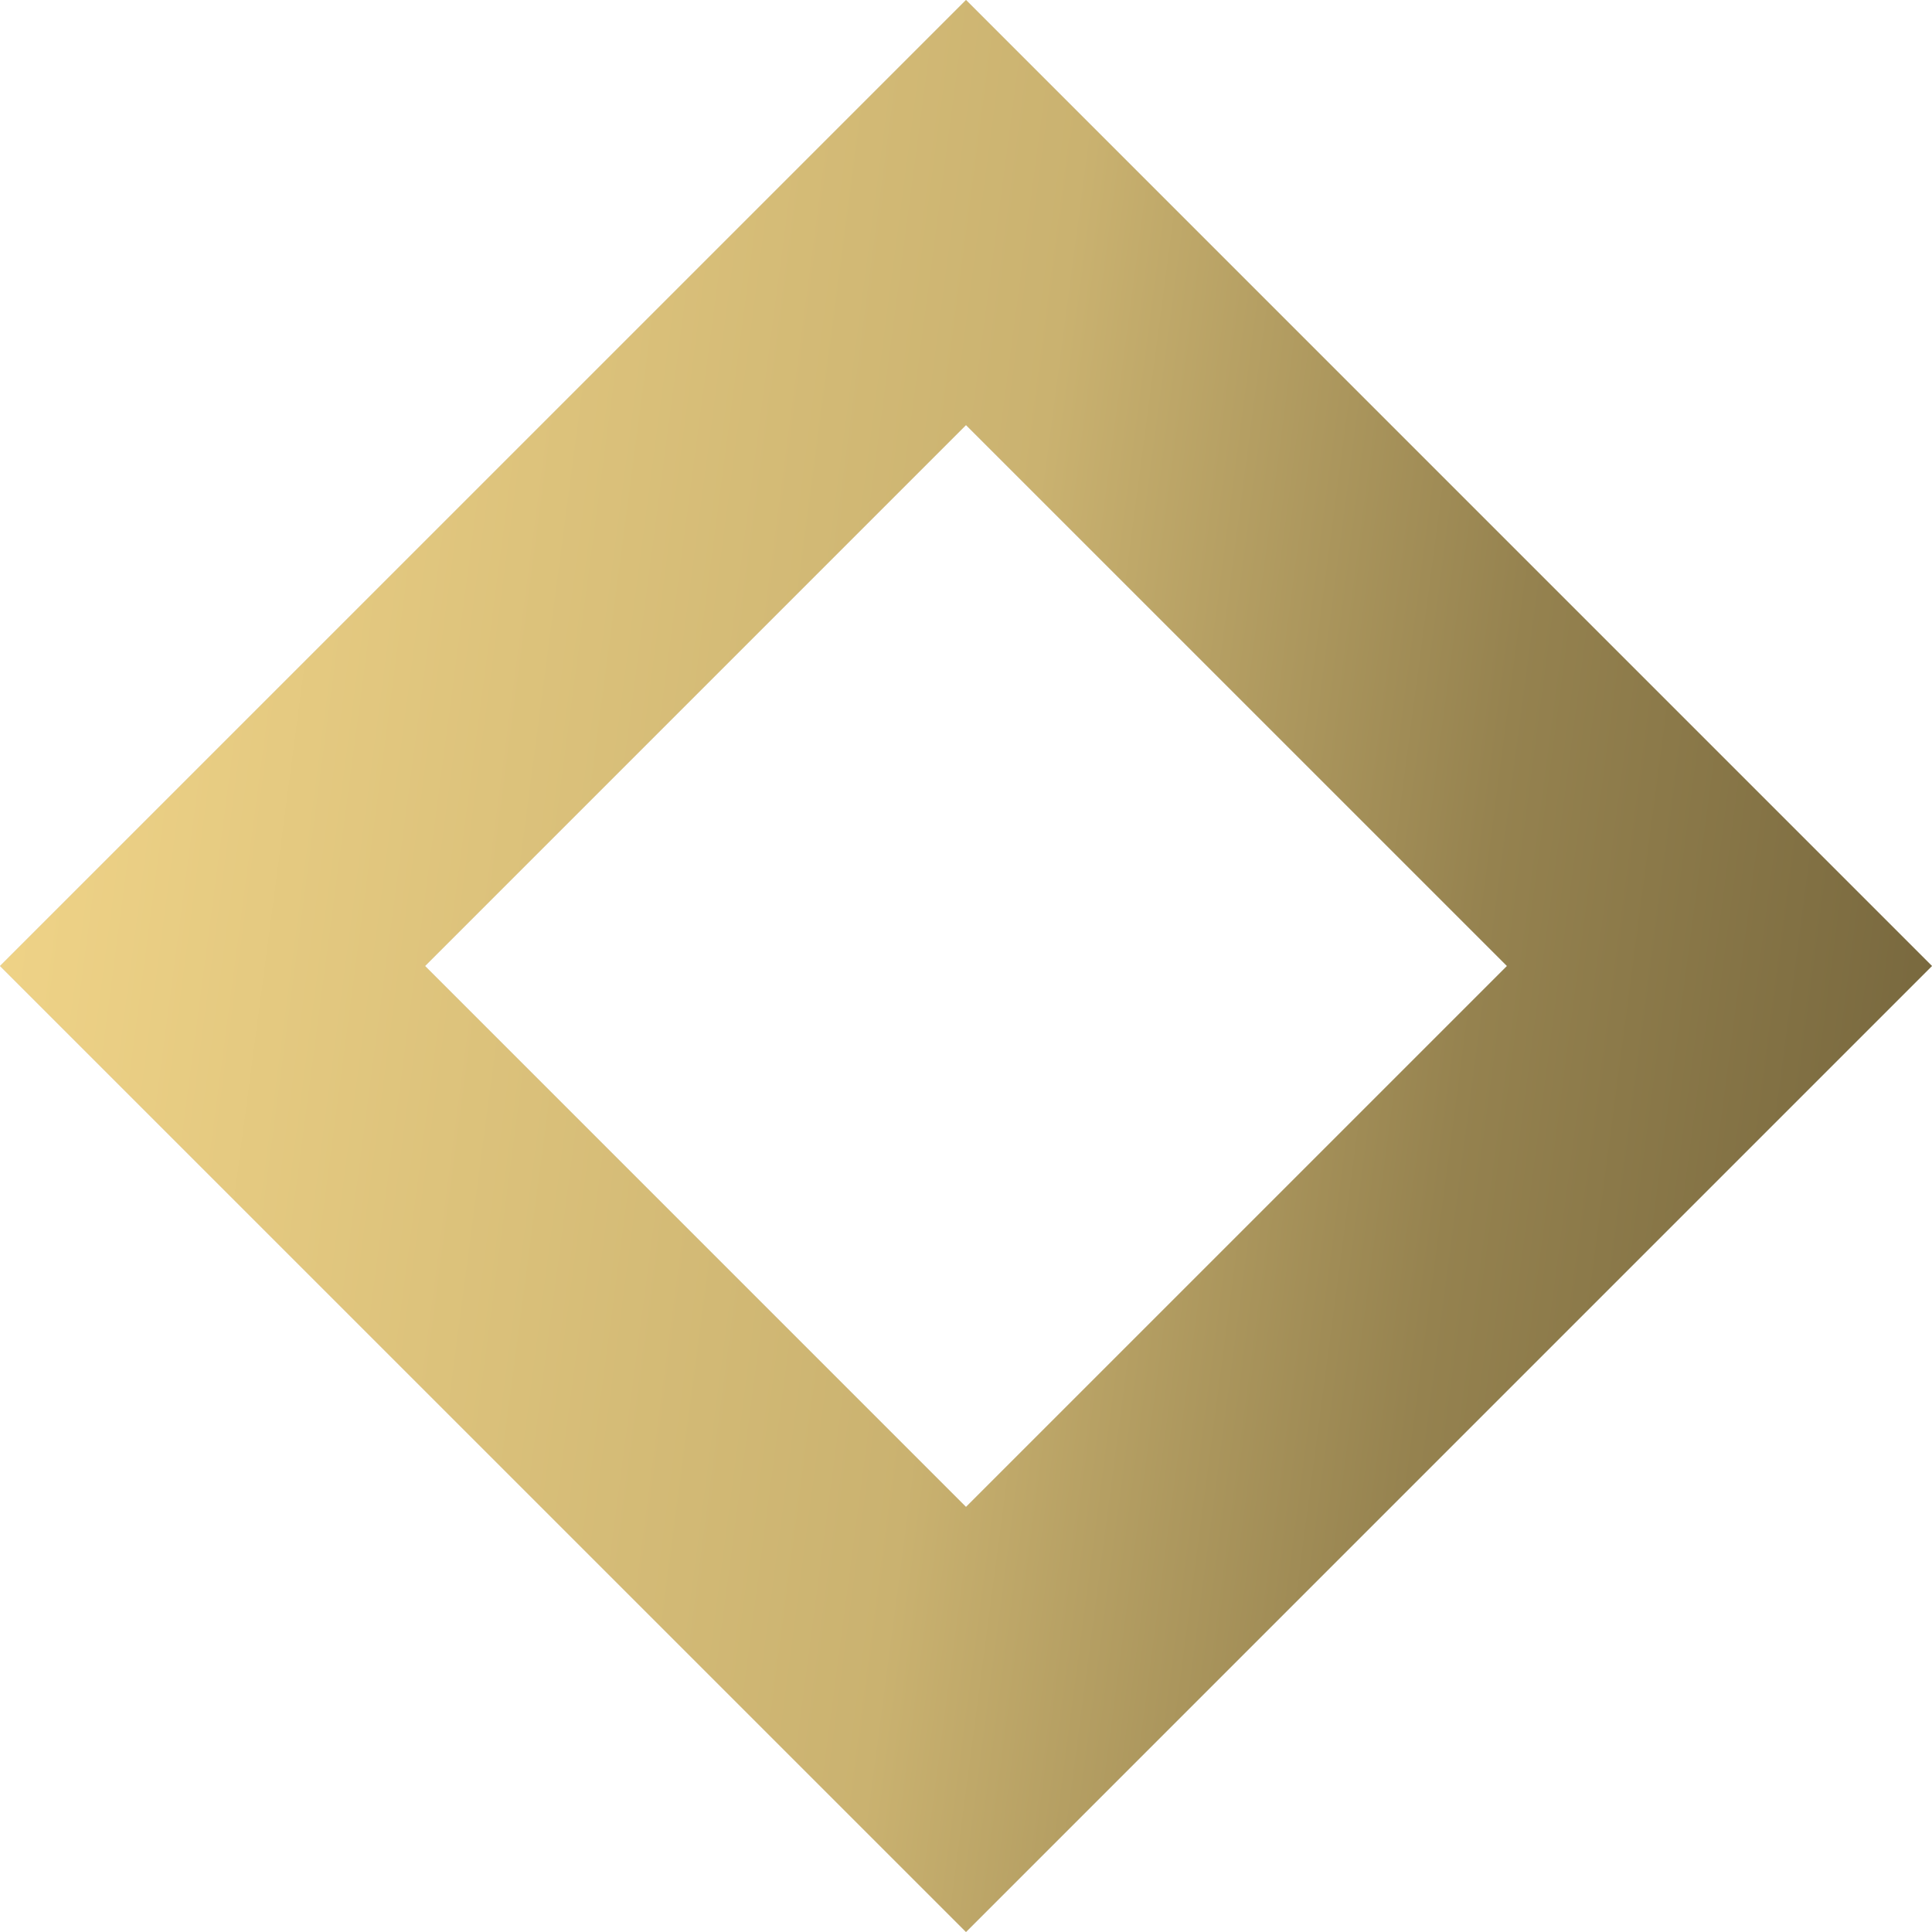
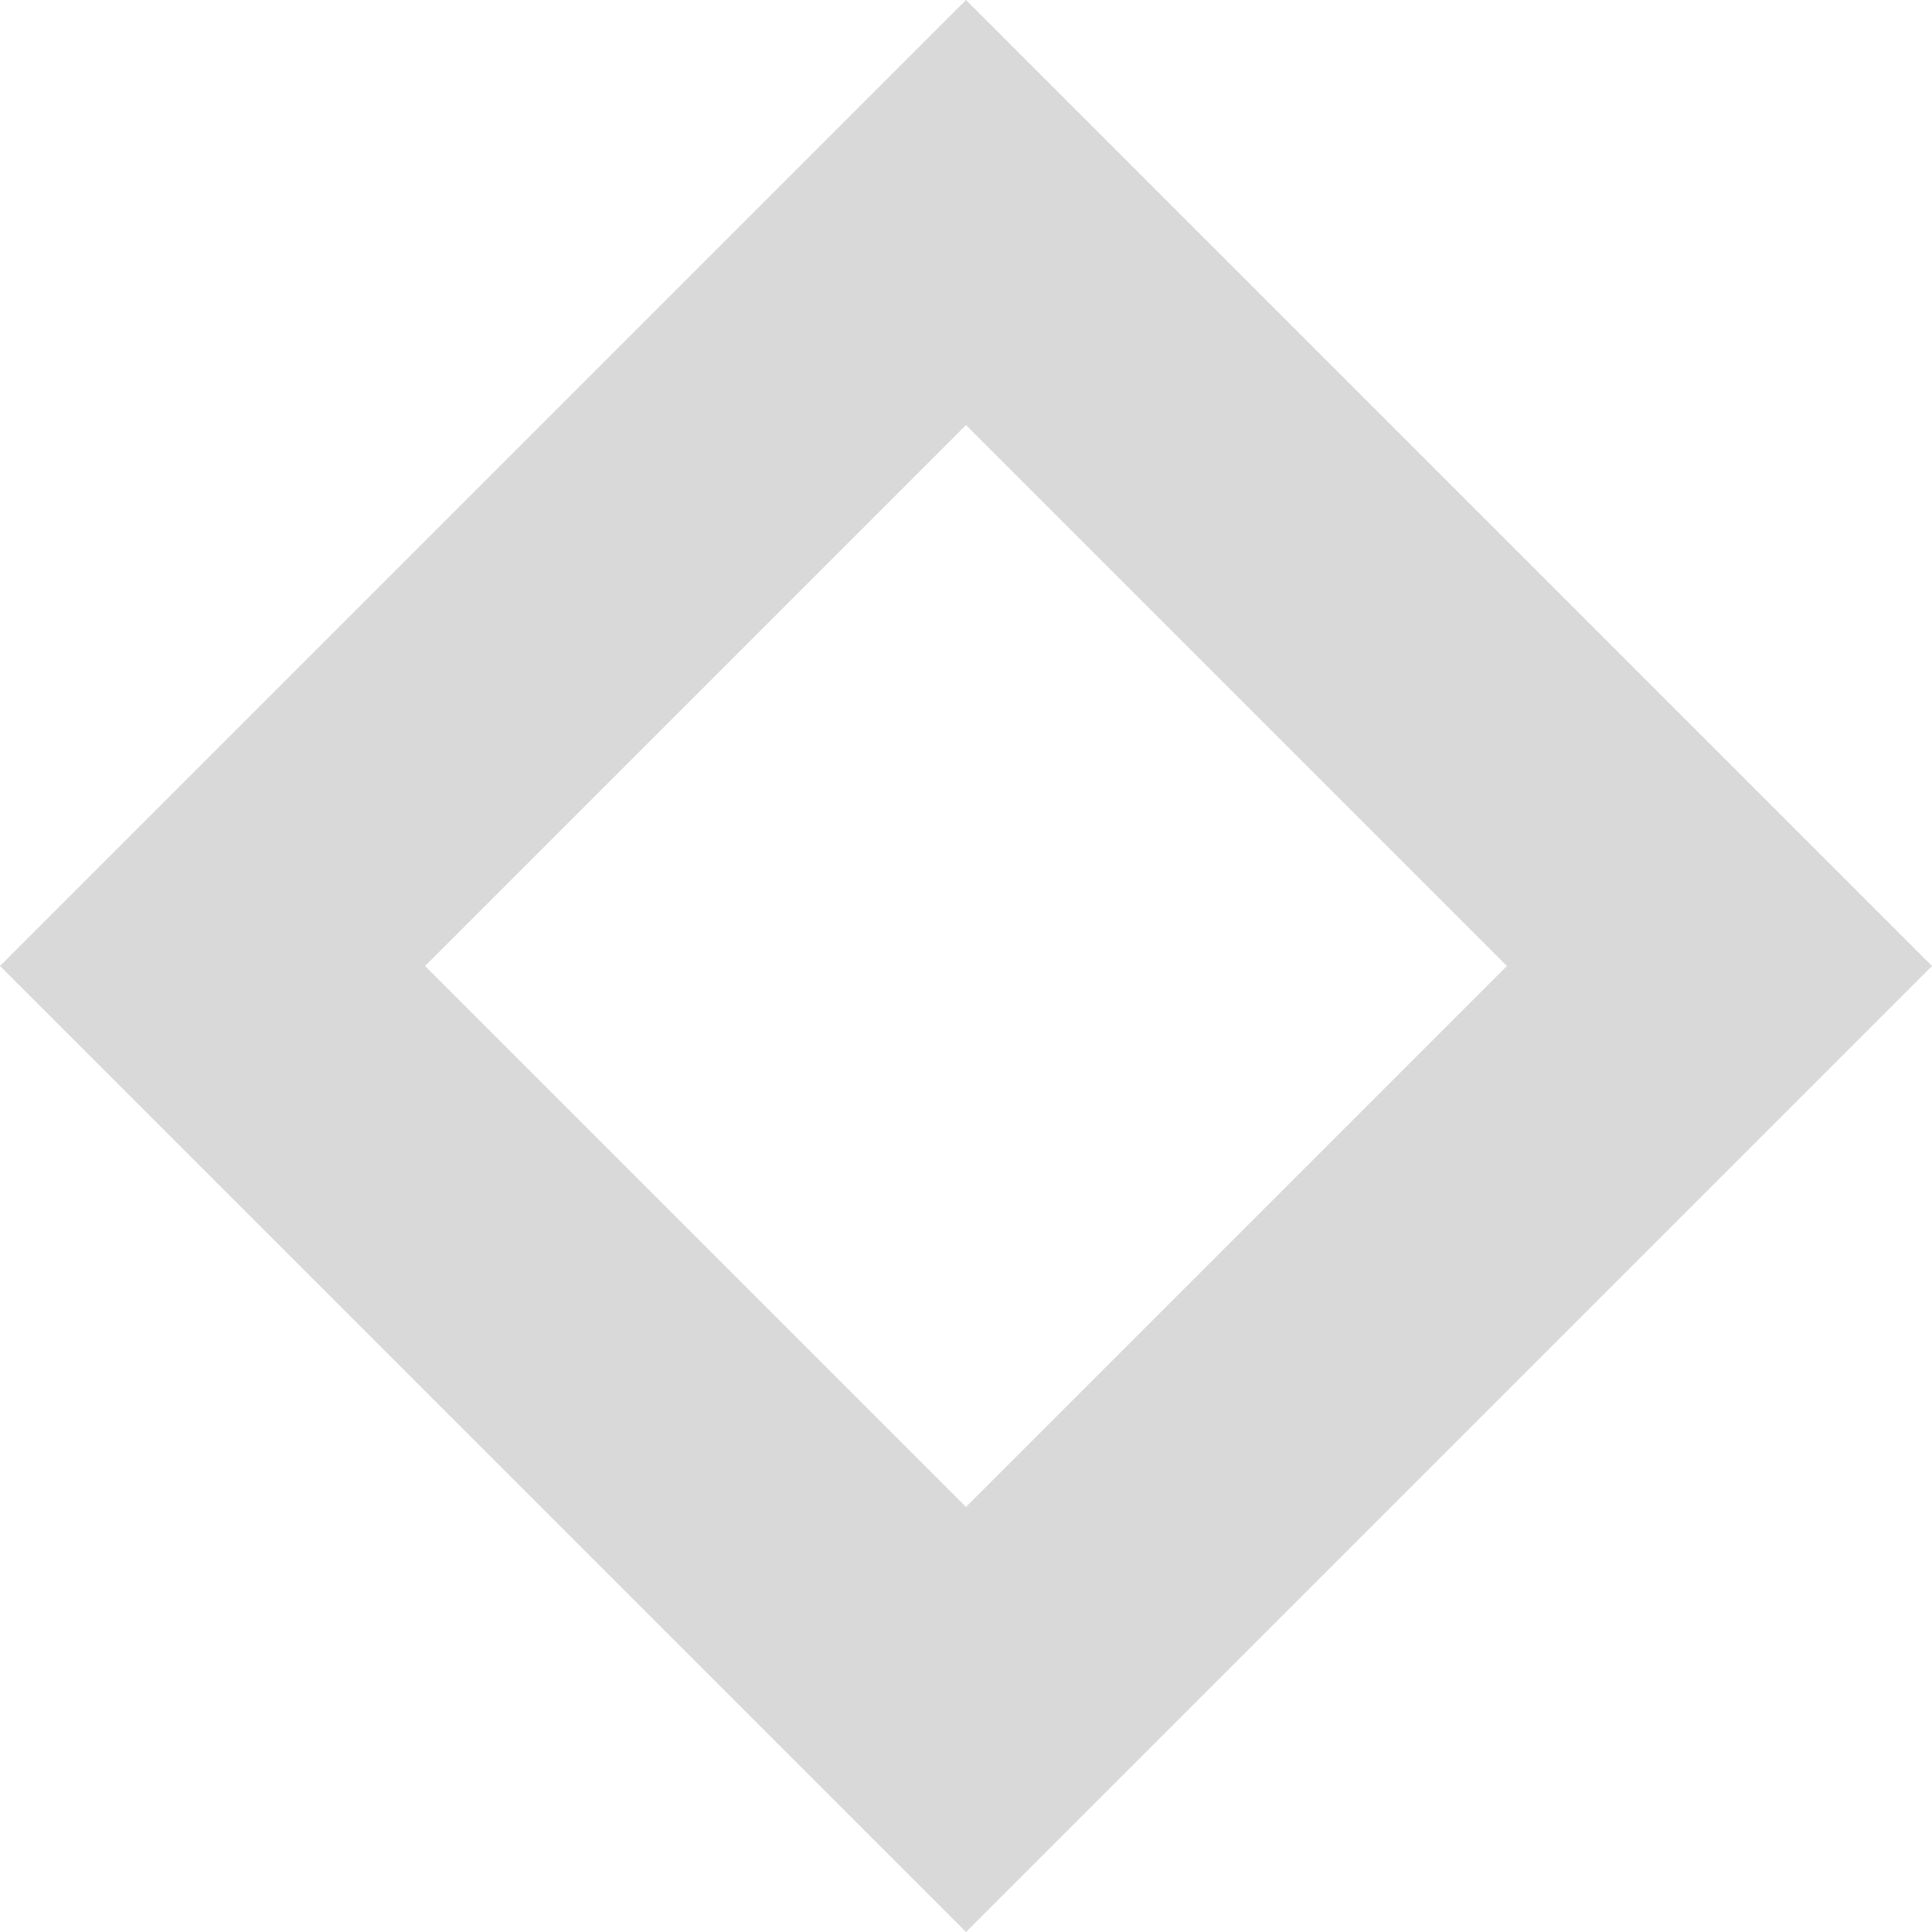
<svg xmlns="http://www.w3.org/2000/svg" width="72" height="72" viewBox="0 0 72 72" fill="none">
  <path fill-rule="evenodd" clip-rule="evenodd" d="M36 0L0 36L36 72L72 36L36 0ZM36 15.841L15.841 36L36 56.159L56.159 36L36 15.841Z" fill="#D9D9D9" />
-   <path fill-rule="evenodd" clip-rule="evenodd" d="M36 0L0 36L36 72L72 36L36 0ZM36 15.841L15.841 36L36 56.159L56.159 36L36 15.841Z" fill="url(#paint0_linear_214_2081)" />
  <defs>
    <linearGradient id="paint0_linear_214_2081" x1="-15.462" y1="27.462" x2="108.386" y2="43.794" gradientUnits="userSpaceOnUse">
      <stop stop-color="#FFE191" />
      <stop offset="0.42" stop-color="#CAB270" />
      <stop offset="0.569" stop-color="#95824F" />
      <stop offset="0.708" stop-color="#78683E" />
      <stop offset="1" stop-color="#5B4D2C" />
    </linearGradient>
  </defs>
</svg>